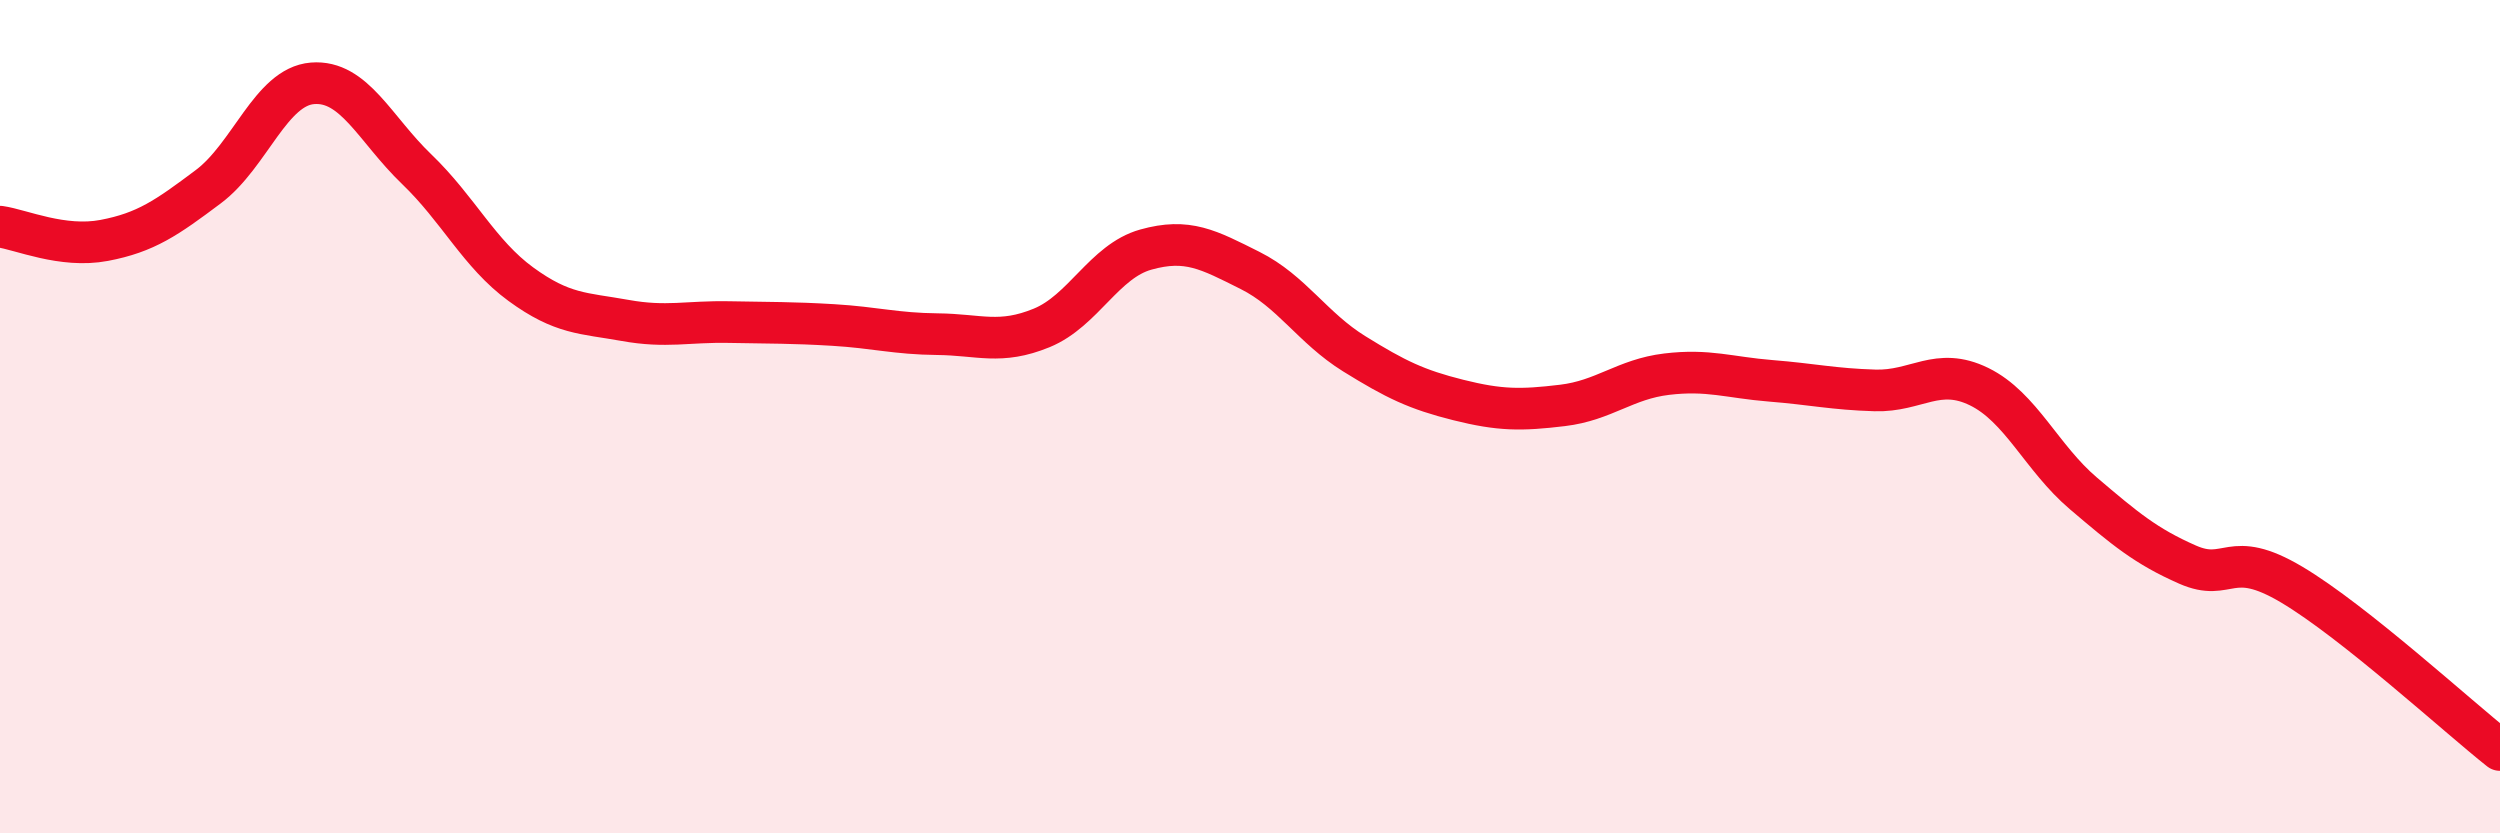
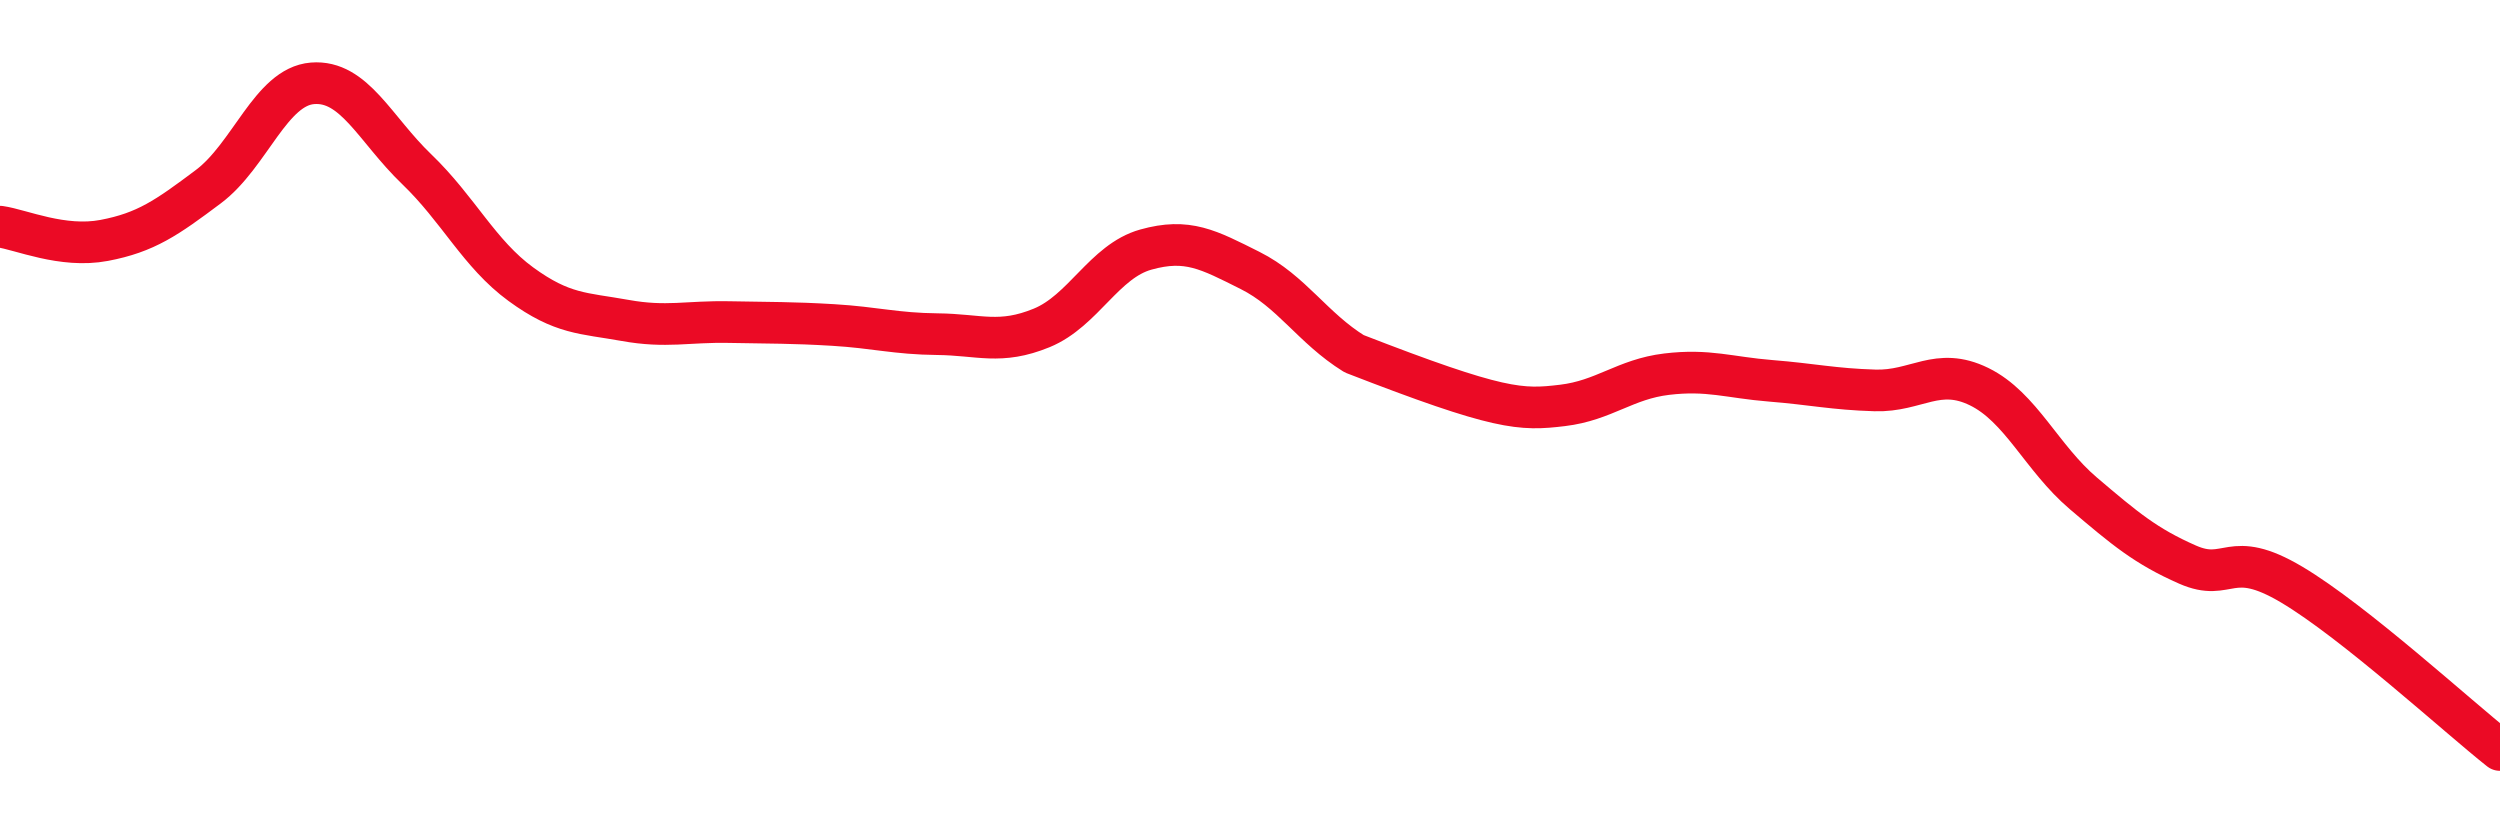
<svg xmlns="http://www.w3.org/2000/svg" width="60" height="20" viewBox="0 0 60 20">
-   <path d="M 0,5.44 C 0.5,5.51 1.5,5.96 2.5,5.77 C 3.5,5.58 4,5.23 5,4.48 C 6,3.73 6.5,2.08 7.5,2 C 8.5,1.92 9,3.1 10,4.06 C 11,5.02 11.5,6.09 12.5,6.82 C 13.5,7.55 14,7.51 15,7.69 C 16,7.87 16.5,7.71 17.5,7.73 C 18.5,7.75 19,7.74 20,7.8 C 21,7.86 21.5,8.01 22.5,8.02 C 23.5,8.03 24,8.28 25,7.87 C 26,7.46 26.5,6.27 27.5,5.99 C 28.5,5.71 29,5.99 30,6.49 C 31,6.99 31.5,7.87 32.5,8.49 C 33.5,9.11 34,9.35 35,9.6 C 36,9.85 36.5,9.85 37.5,9.73 C 38.5,9.61 39,9.1 40,8.98 C 41,8.86 41.5,9.06 42.5,9.14 C 43.5,9.22 44,9.34 45,9.37 C 46,9.4 46.5,8.79 47.5,9.28 C 48.5,9.77 49,10.99 50,11.84 C 51,12.69 51.5,13.11 52.5,13.55 C 53.5,13.99 53.5,13.14 55,14.03 C 56.5,14.92 59,17.21 60,18L60 20L0 20Z" fill="#EB0A25" opacity="0.1" stroke-linecap="round" stroke-linejoin="round" />
-   <path d="M 0,5.44 C 0.5,5.51 1.5,5.96 2.5,5.77 C 3.5,5.58 4,5.23 5,4.48 C 6,3.73 6.5,2.08 7.5,2 C 8.5,1.92 9,3.1 10,4.06 C 11,5.02 11.5,6.09 12.5,6.82 C 13.5,7.55 14,7.51 15,7.69 C 16,7.87 16.5,7.71 17.5,7.73 C 18.5,7.75 19,7.74 20,7.8 C 21,7.86 21.5,8.01 22.5,8.02 C 23.5,8.03 24,8.28 25,7.87 C 26,7.46 26.5,6.27 27.5,5.99 C 28.5,5.71 29,5.99 30,6.49 C 31,6.99 31.5,7.87 32.5,8.49 C 33.5,9.11 34,9.35 35,9.6 C 36,9.85 36.5,9.85 37.5,9.73 C 38.5,9.61 39,9.1 40,8.98 C 41,8.86 41.5,9.06 42.5,9.14 C 43.5,9.22 44,9.34 45,9.37 C 46,9.4 46.5,8.79 47.5,9.28 C 48.5,9.77 49,10.99 50,11.84 C 51,12.69 51.5,13.11 52.5,13.55 C 53.5,13.99 53.5,13.14 55,14.03 C 56.5,14.92 59,17.21 60,18" stroke="#EB0A25" stroke-width="1" fill="none" stroke-linecap="round" stroke-linejoin="round" />
+   <path d="M 0,5.44 C 0.5,5.51 1.5,5.96 2.5,5.77 C 3.5,5.58 4,5.23 5,4.48 C 6,3.73 6.5,2.08 7.5,2 C 8.5,1.92 9,3.1 10,4.06 C 11,5.02 11.5,6.09 12.5,6.82 C 13.5,7.55 14,7.51 15,7.69 C 16,7.87 16.5,7.71 17.5,7.73 C 18.5,7.75 19,7.74 20,7.8 C 21,7.86 21.5,8.01 22.5,8.02 C 23.5,8.03 24,8.28 25,7.87 C 26,7.46 26.5,6.27 27.5,5.99 C 28.5,5.71 29,5.99 30,6.49 C 31,6.99 31.5,7.87 32.5,8.49 C 36,9.85 36.5,9.85 37.5,9.73 C 38.5,9.61 39,9.1 40,8.98 C 41,8.86 41.5,9.06 42.5,9.14 C 43.5,9.22 44,9.34 45,9.37 C 46,9.4 46.5,8.79 47.5,9.28 C 48.5,9.77 49,10.99 50,11.84 C 51,12.69 51.5,13.11 52.5,13.55 C 53.5,13.99 53.5,13.14 55,14.03 C 56.5,14.92 59,17.21 60,18" stroke="#EB0A25" stroke-width="1" fill="none" stroke-linecap="round" stroke-linejoin="round" />
</svg>